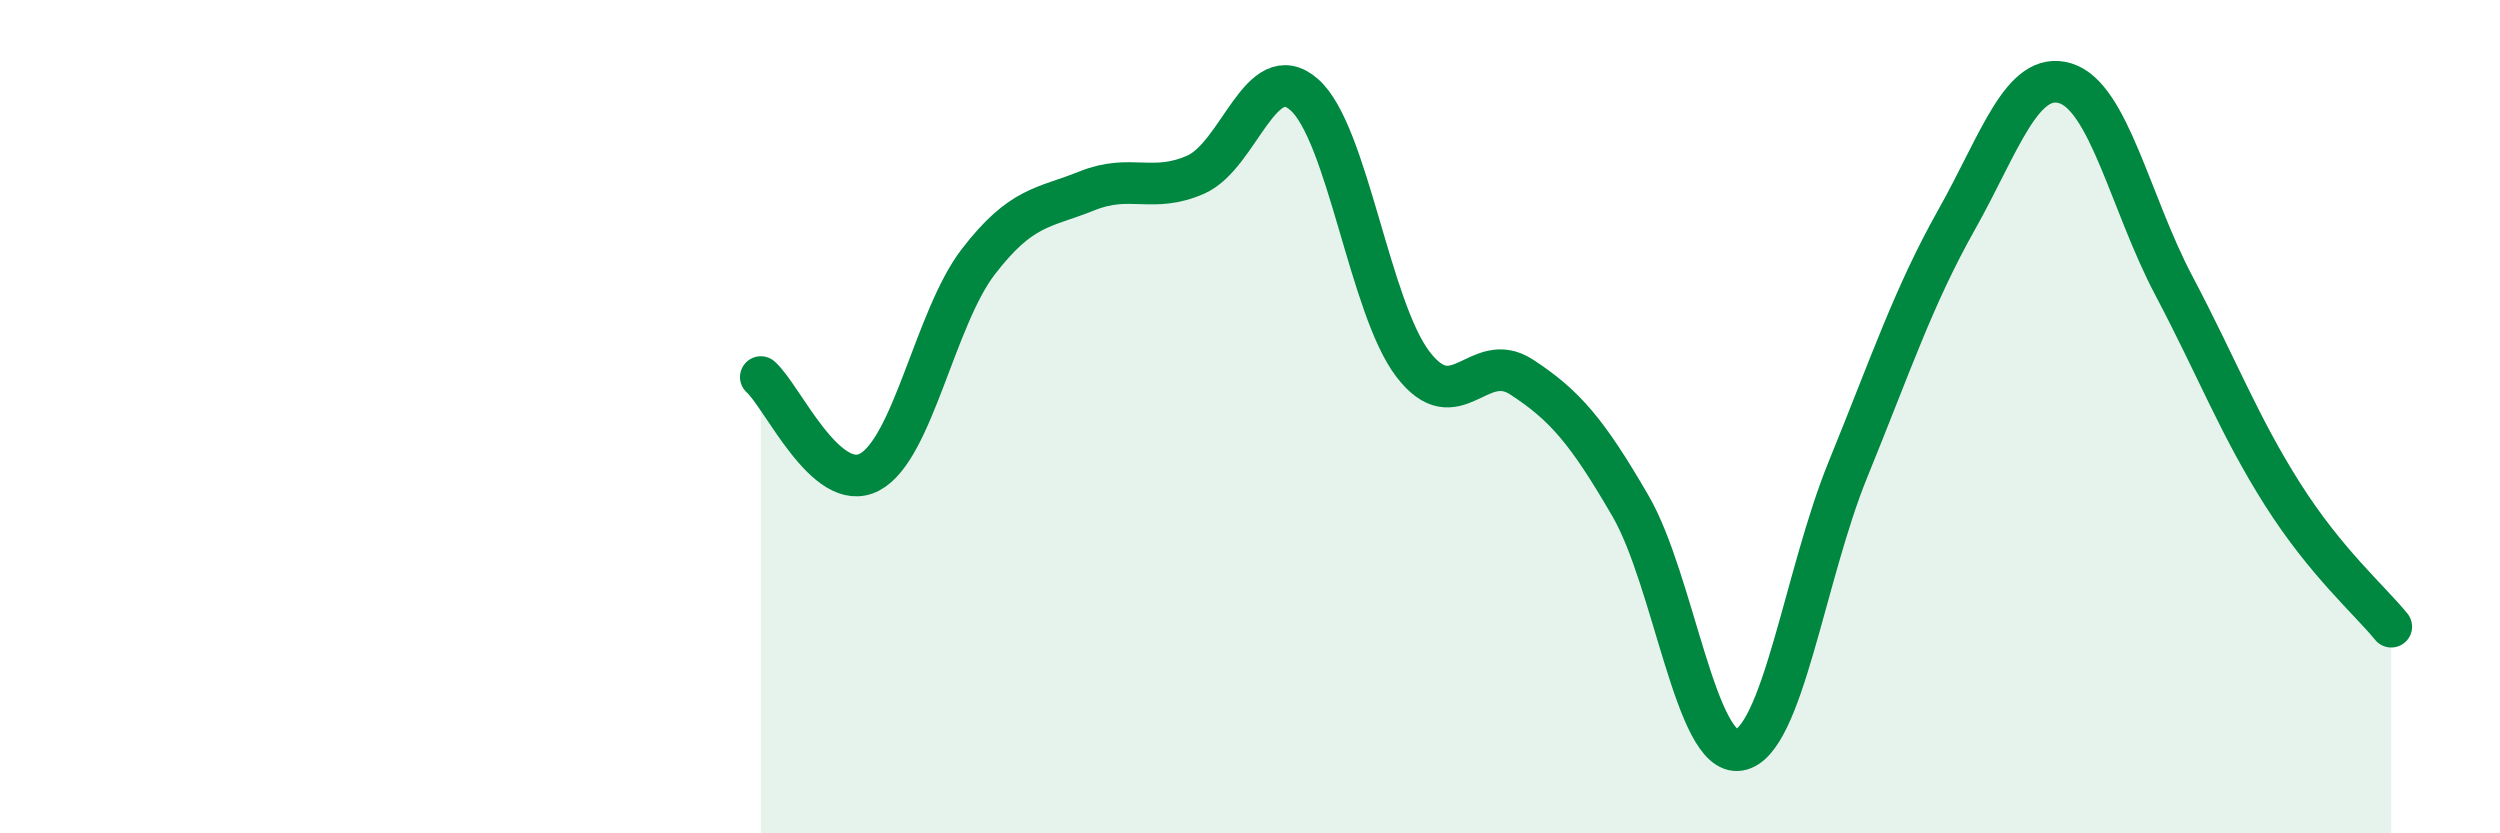
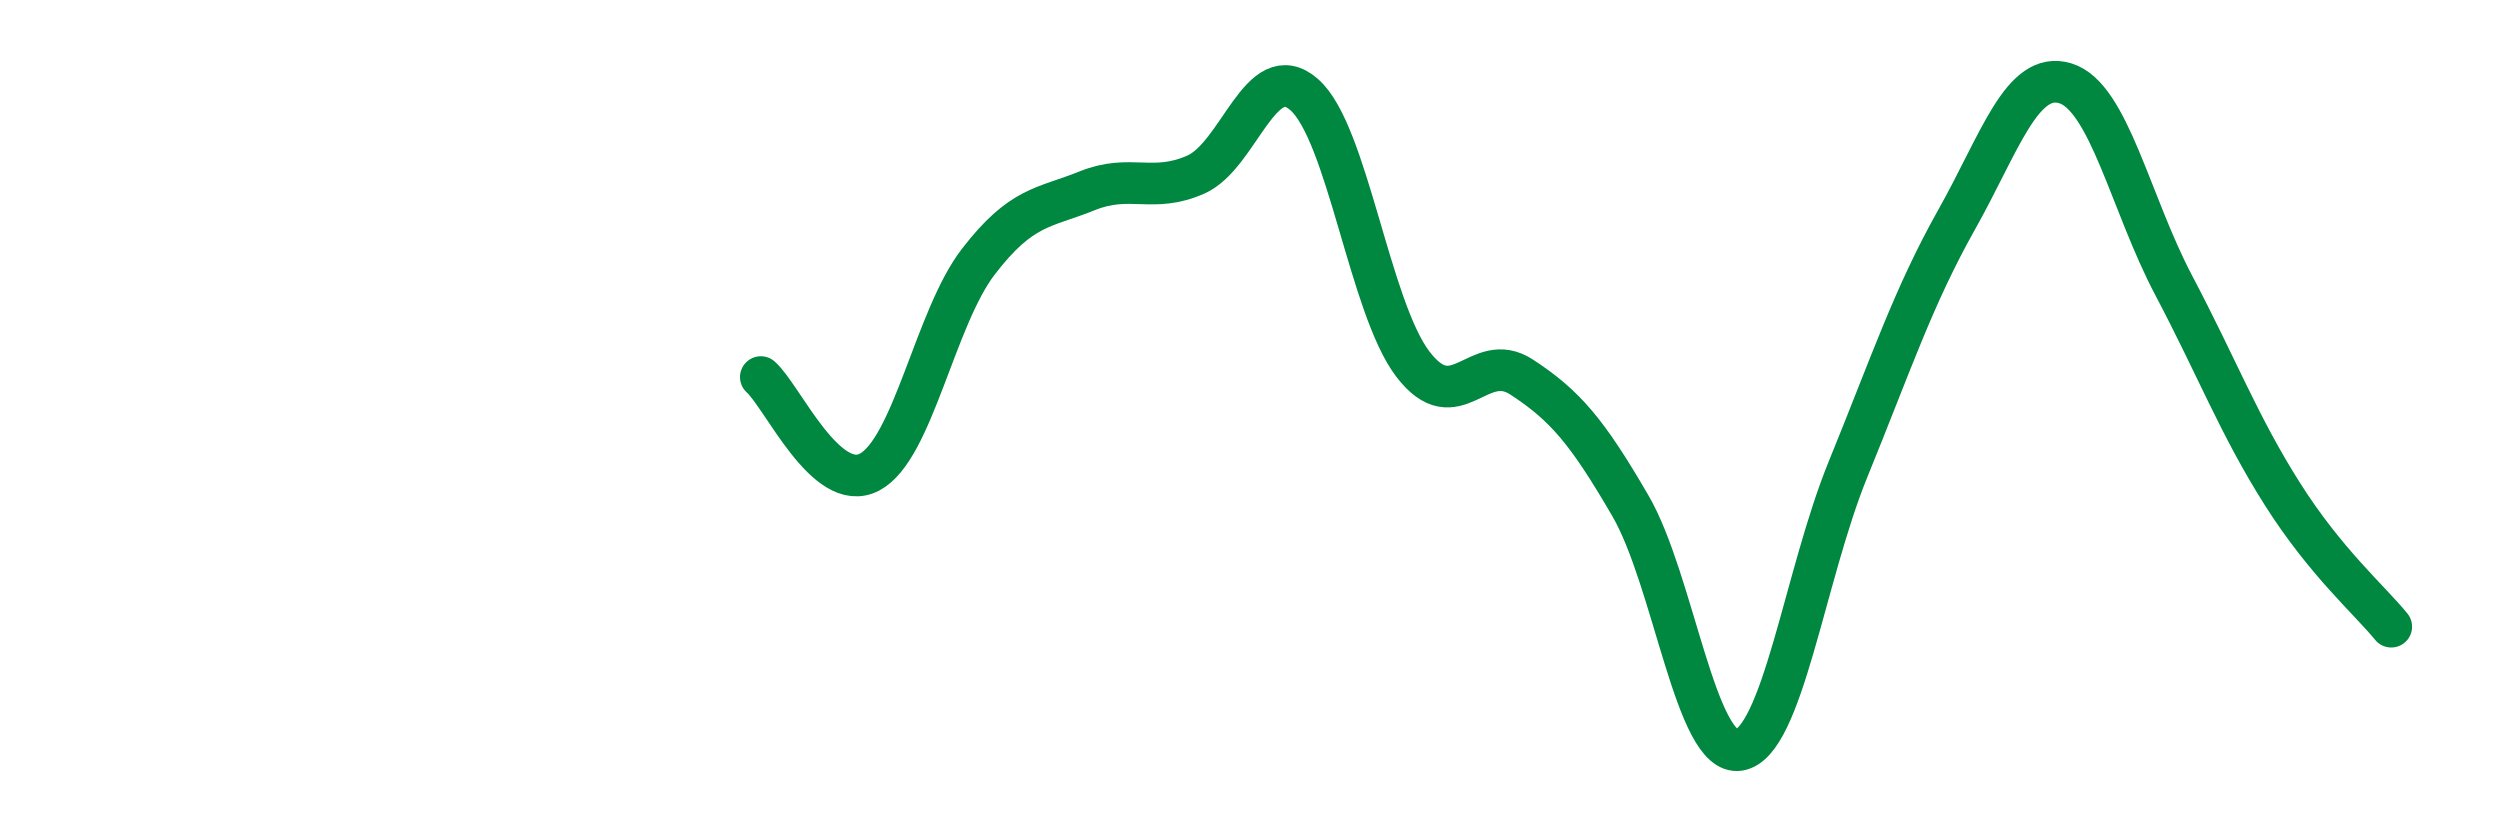
<svg xmlns="http://www.w3.org/2000/svg" width="60" height="20" viewBox="0 0 60 20">
-   <path d="M 18.26,9.05 C 18.78,9.51 19.83,11.88 20.87,11.33 C 21.91,10.78 22.44,7.63 23.48,6.28 C 24.52,4.93 25.05,5 26.09,4.58 C 27.13,4.16 27.66,4.65 28.7,4.19 C 29.74,3.73 30.26,1.36 31.3,2.27 C 32.34,3.18 32.87,7.38 33.91,8.74 C 34.95,10.1 35.48,8.37 36.52,9.05 C 37.56,9.73 38.09,10.35 39.13,12.14 C 40.17,13.93 40.7,18.17 41.74,18 C 42.78,17.83 43.31,13.82 44.35,11.27 C 45.39,8.72 45.92,7.12 46.96,5.27 C 48,3.42 48.53,1.68 49.57,2 C 50.61,2.32 51.13,4.88 52.17,6.85 C 53.21,8.82 53.74,10.22 54.78,11.86 C 55.82,13.5 56.87,14.4 57.39,15.04L57.39 20L18.26 20Z" fill="#008740" opacity="0.1" stroke-linecap="round" stroke-linejoin="round" />
  <path d="M 18.26,9.05 C 18.78,9.51 19.83,11.88 20.87,11.33 C 21.91,10.78 22.44,7.63 23.48,6.28 C 24.52,4.93 25.05,5 26.09,4.58 C 27.13,4.16 27.66,4.65 28.7,4.19 C 29.74,3.73 30.26,1.36 31.3,2.27 C 32.34,3.18 32.87,7.38 33.91,8.74 C 34.95,10.1 35.48,8.37 36.52,9.05 C 37.56,9.73 38.09,10.35 39.13,12.14 C 40.17,13.93 40.7,18.17 41.74,18 C 42.78,17.83 43.31,13.82 44.35,11.27 C 45.39,8.72 45.92,7.12 46.96,5.27 C 48,3.42 48.53,1.68 49.57,2 C 50.61,2.32 51.13,4.88 52.17,6.85 C 53.21,8.82 53.74,10.22 54.78,11.86 C 55.82,13.5 56.87,14.4 57.39,15.04" stroke="#008740" stroke-width="1" fill="none" stroke-linecap="round" stroke-linejoin="round" />
</svg>